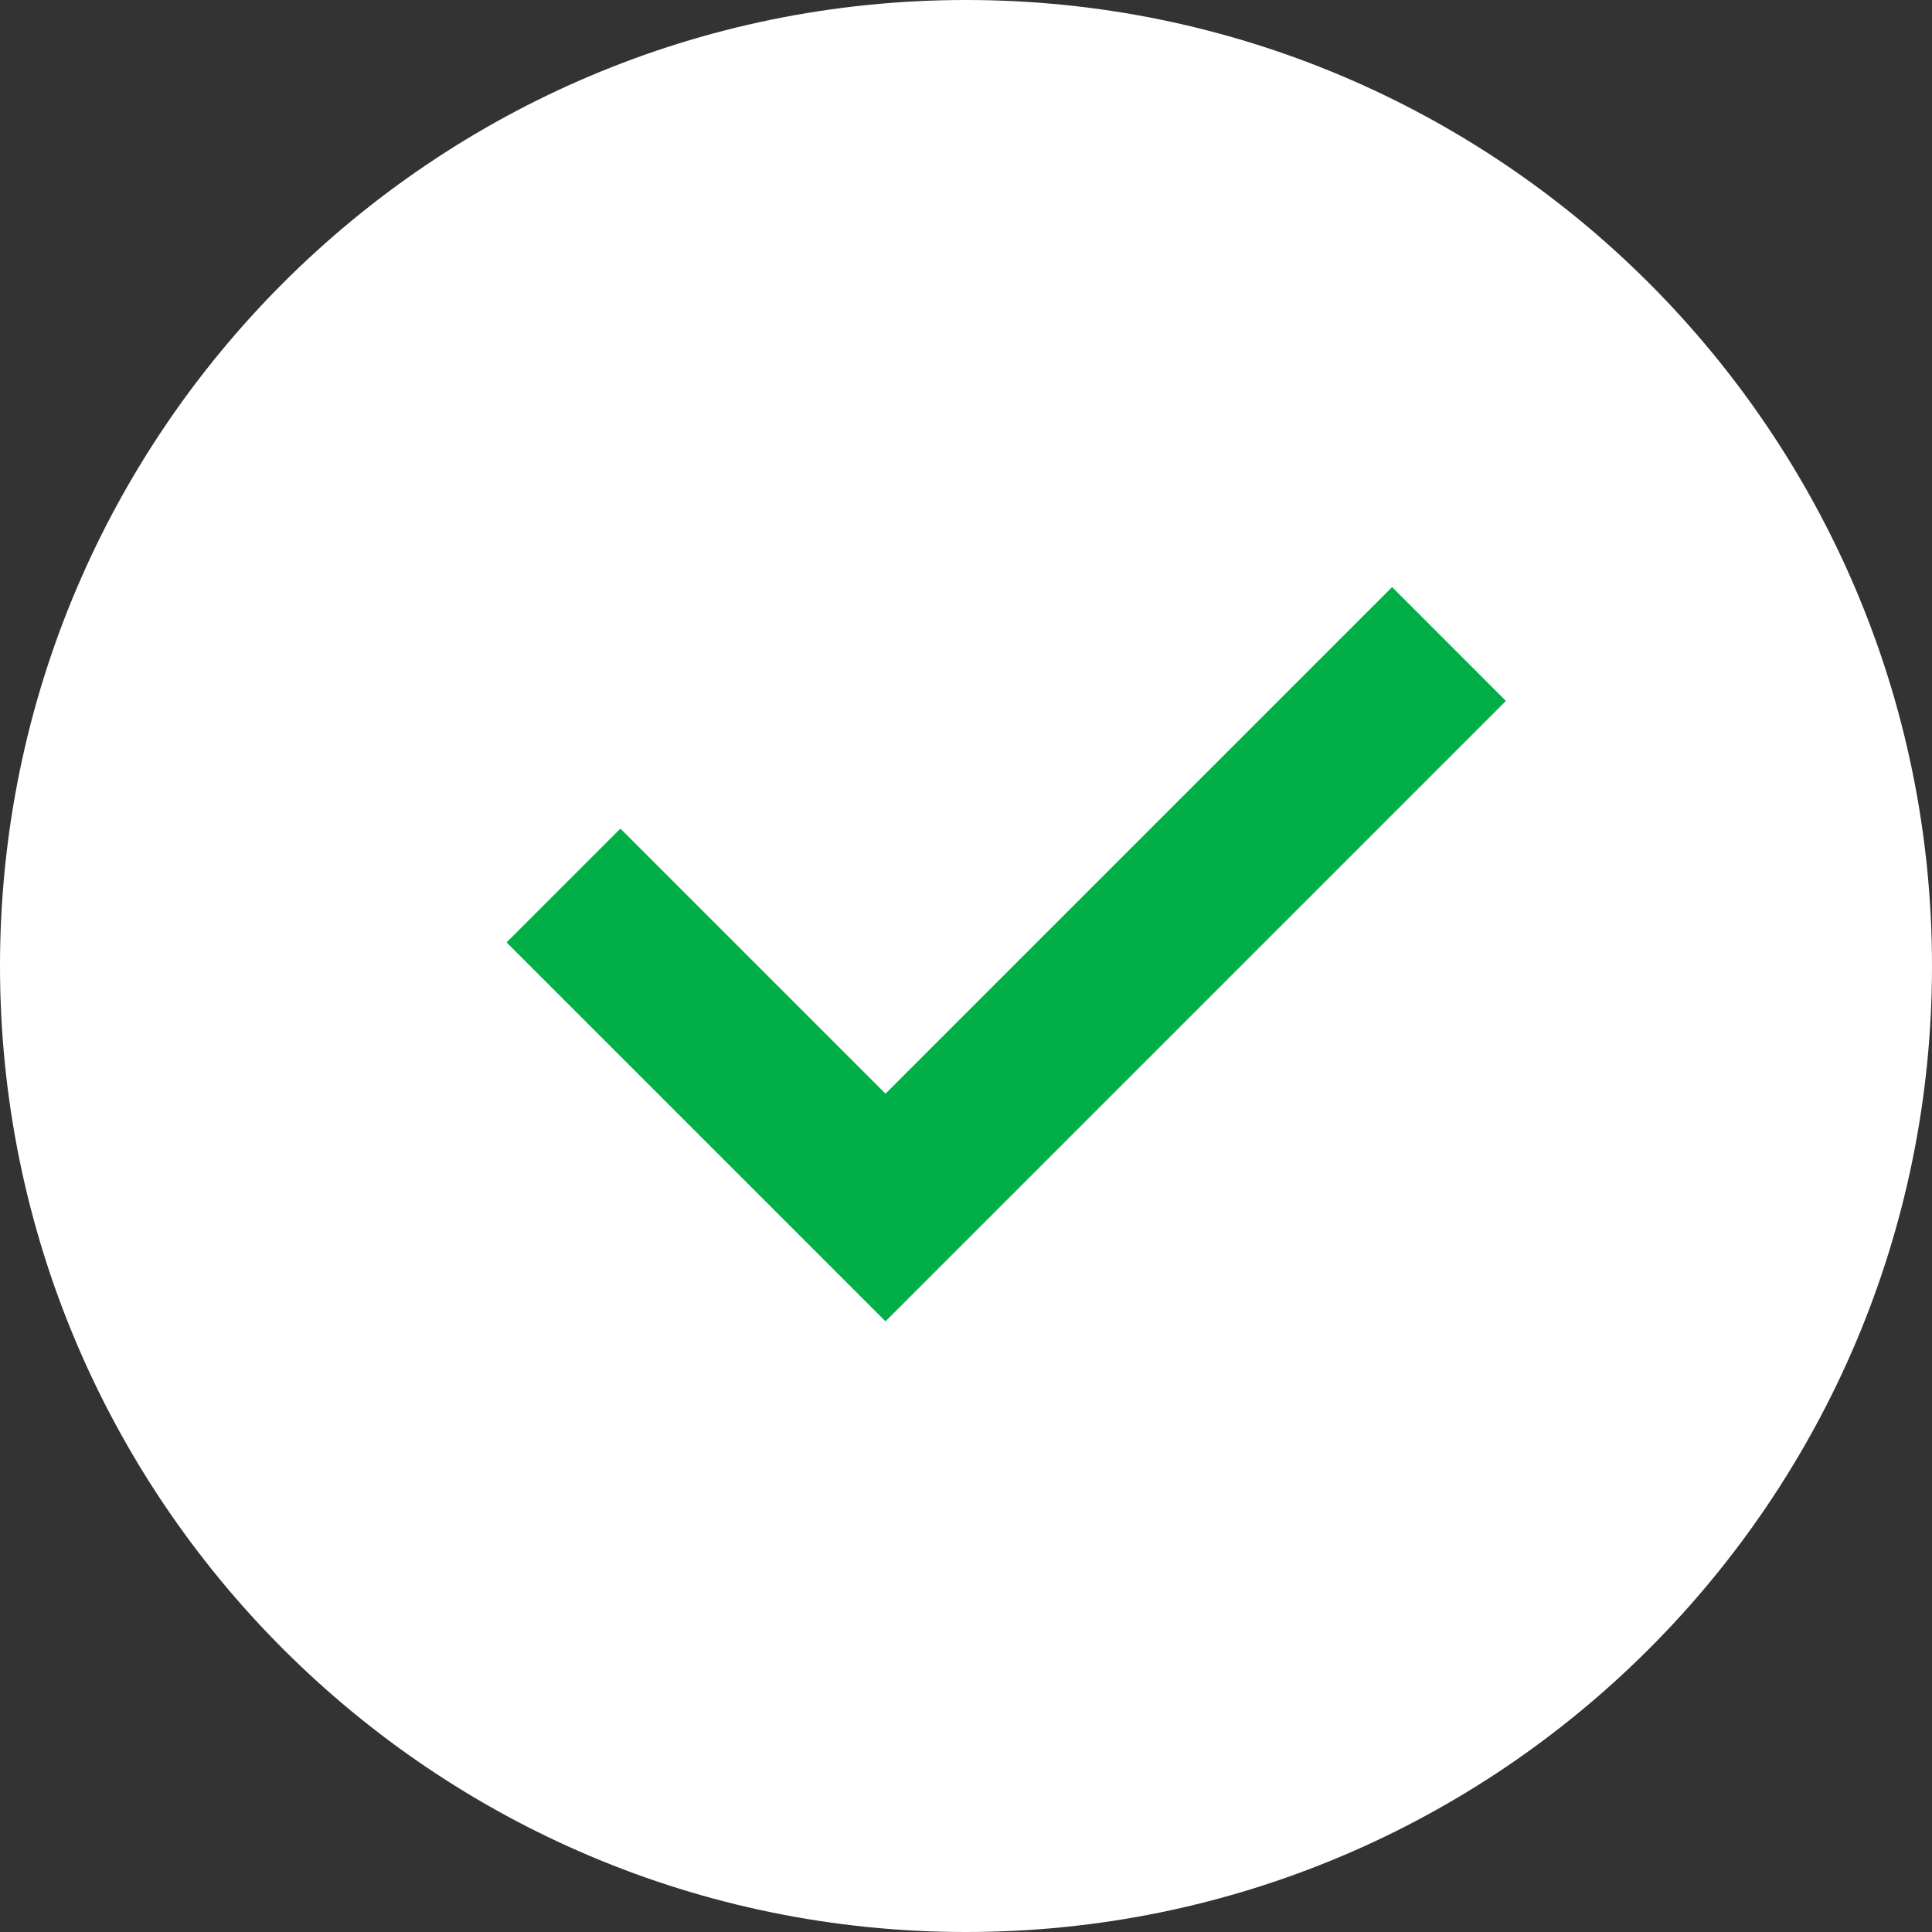
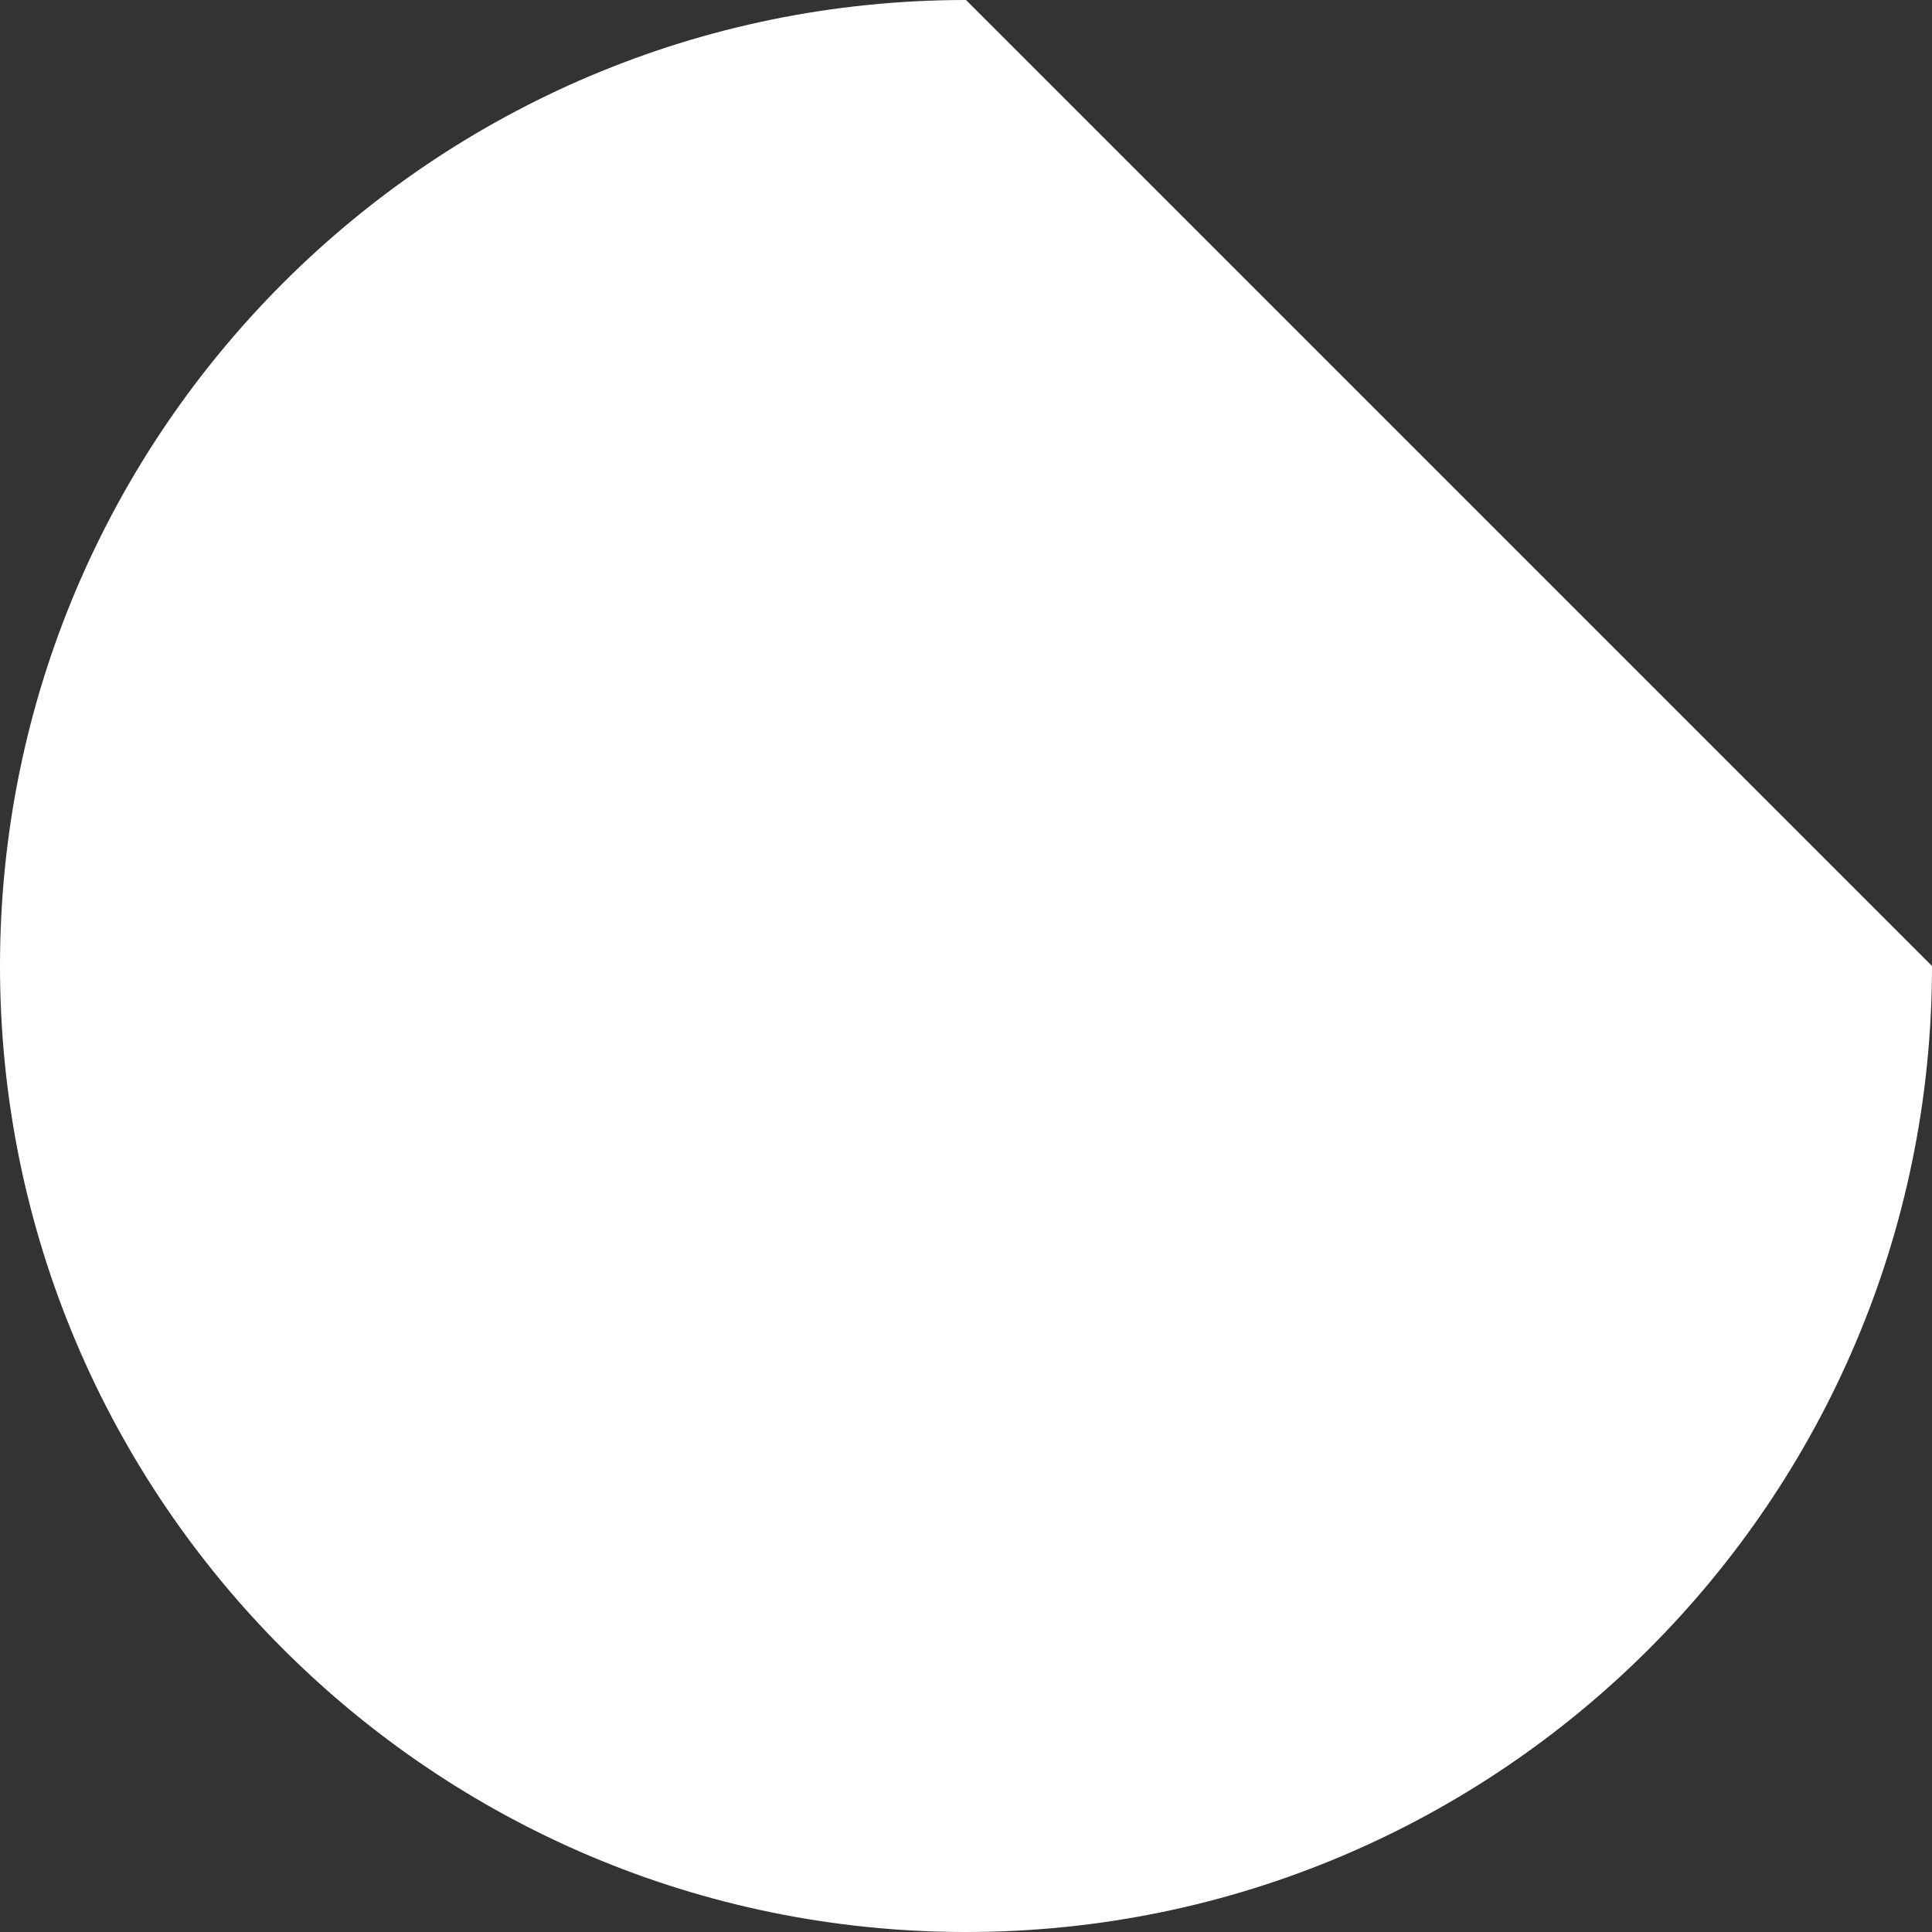
<svg xmlns="http://www.w3.org/2000/svg" width="24" height="24" viewBox="0 0 24 24" fill="none">
  <rect x="0" y="0" width="24" height="24" fill="#333333" stroke="none" />
-   <path d="M12 0C5.376 0 0 5.376 0 12C0 18.624 5.376 24 12 24C18.624 24 24 18.624 24 12C24 5.376 18.624 0 12 0Z" fill="white" />
-   <path fill-rule="evenodd" clip-rule="evenodd" d="M18.707 8.707L11 16.414L6.293 11.707L7.707 10.293L11 13.586L17.293 7.293L18.707 8.707Z" fill="#00B047" />
+   <path d="M12 0C5.376 0 0 5.376 0 12C0 18.624 5.376 24 12 24C18.624 24 24 18.624 24 12Z" fill="white" />
</svg>